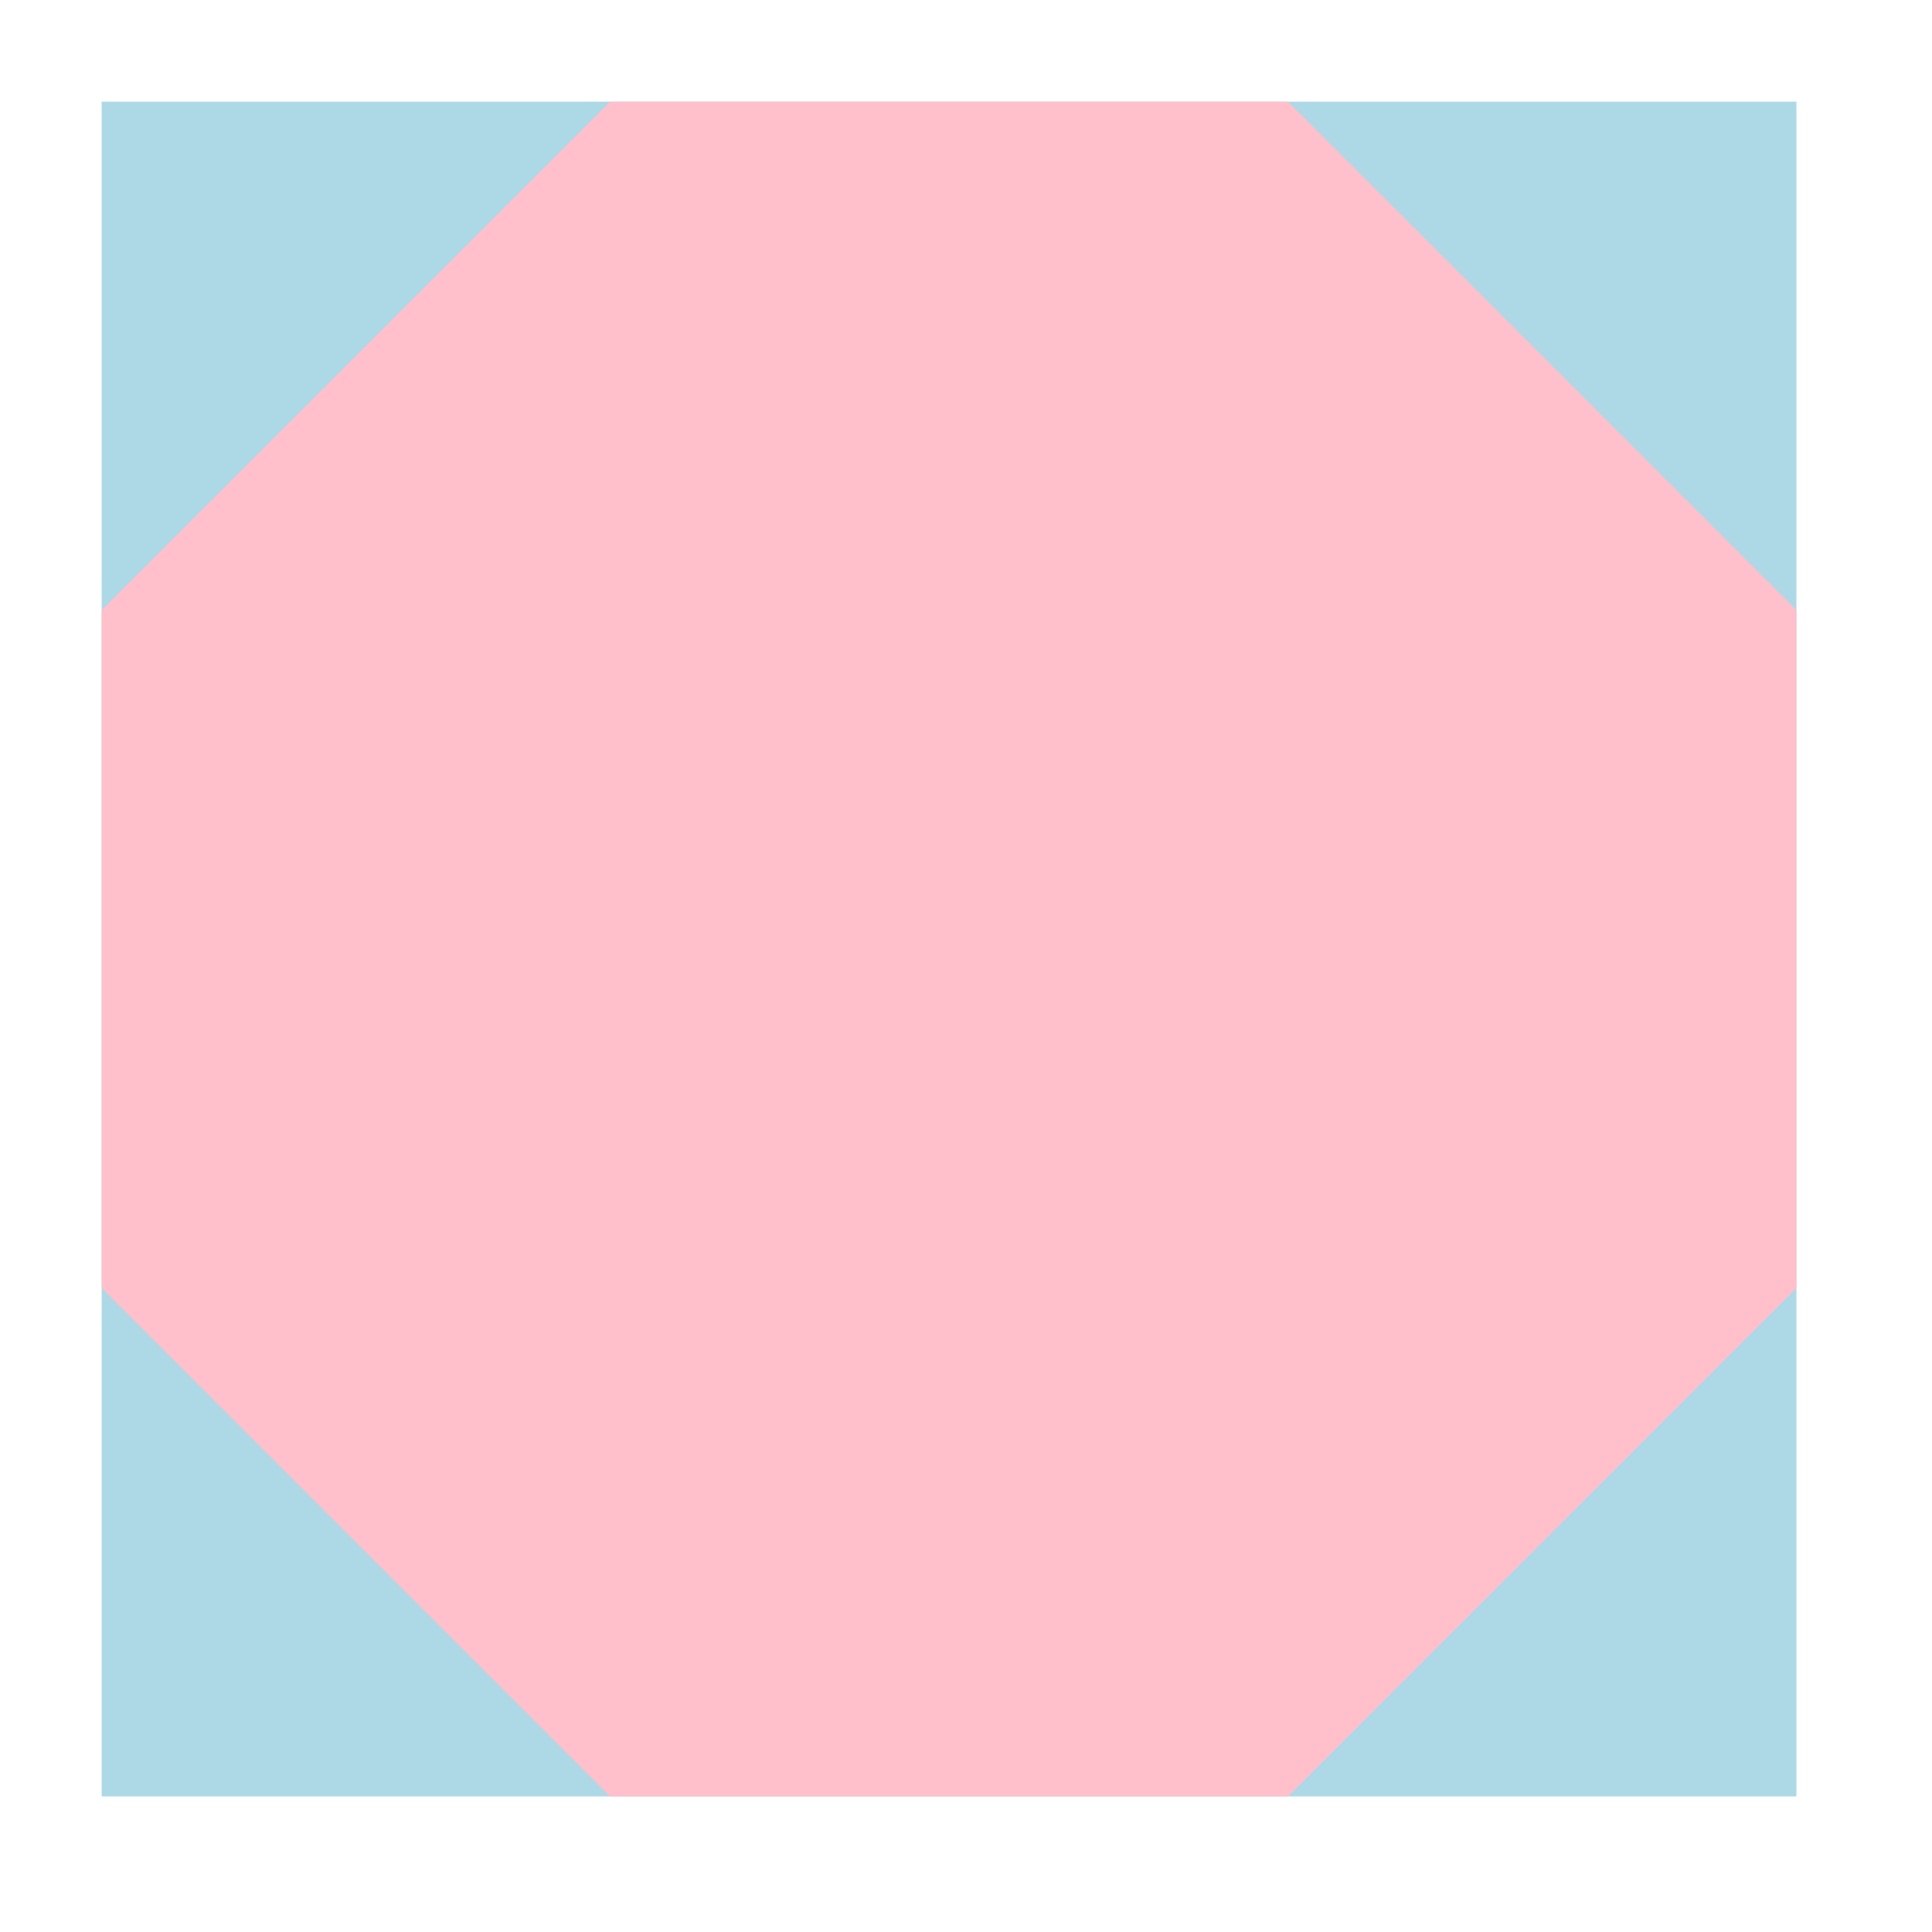
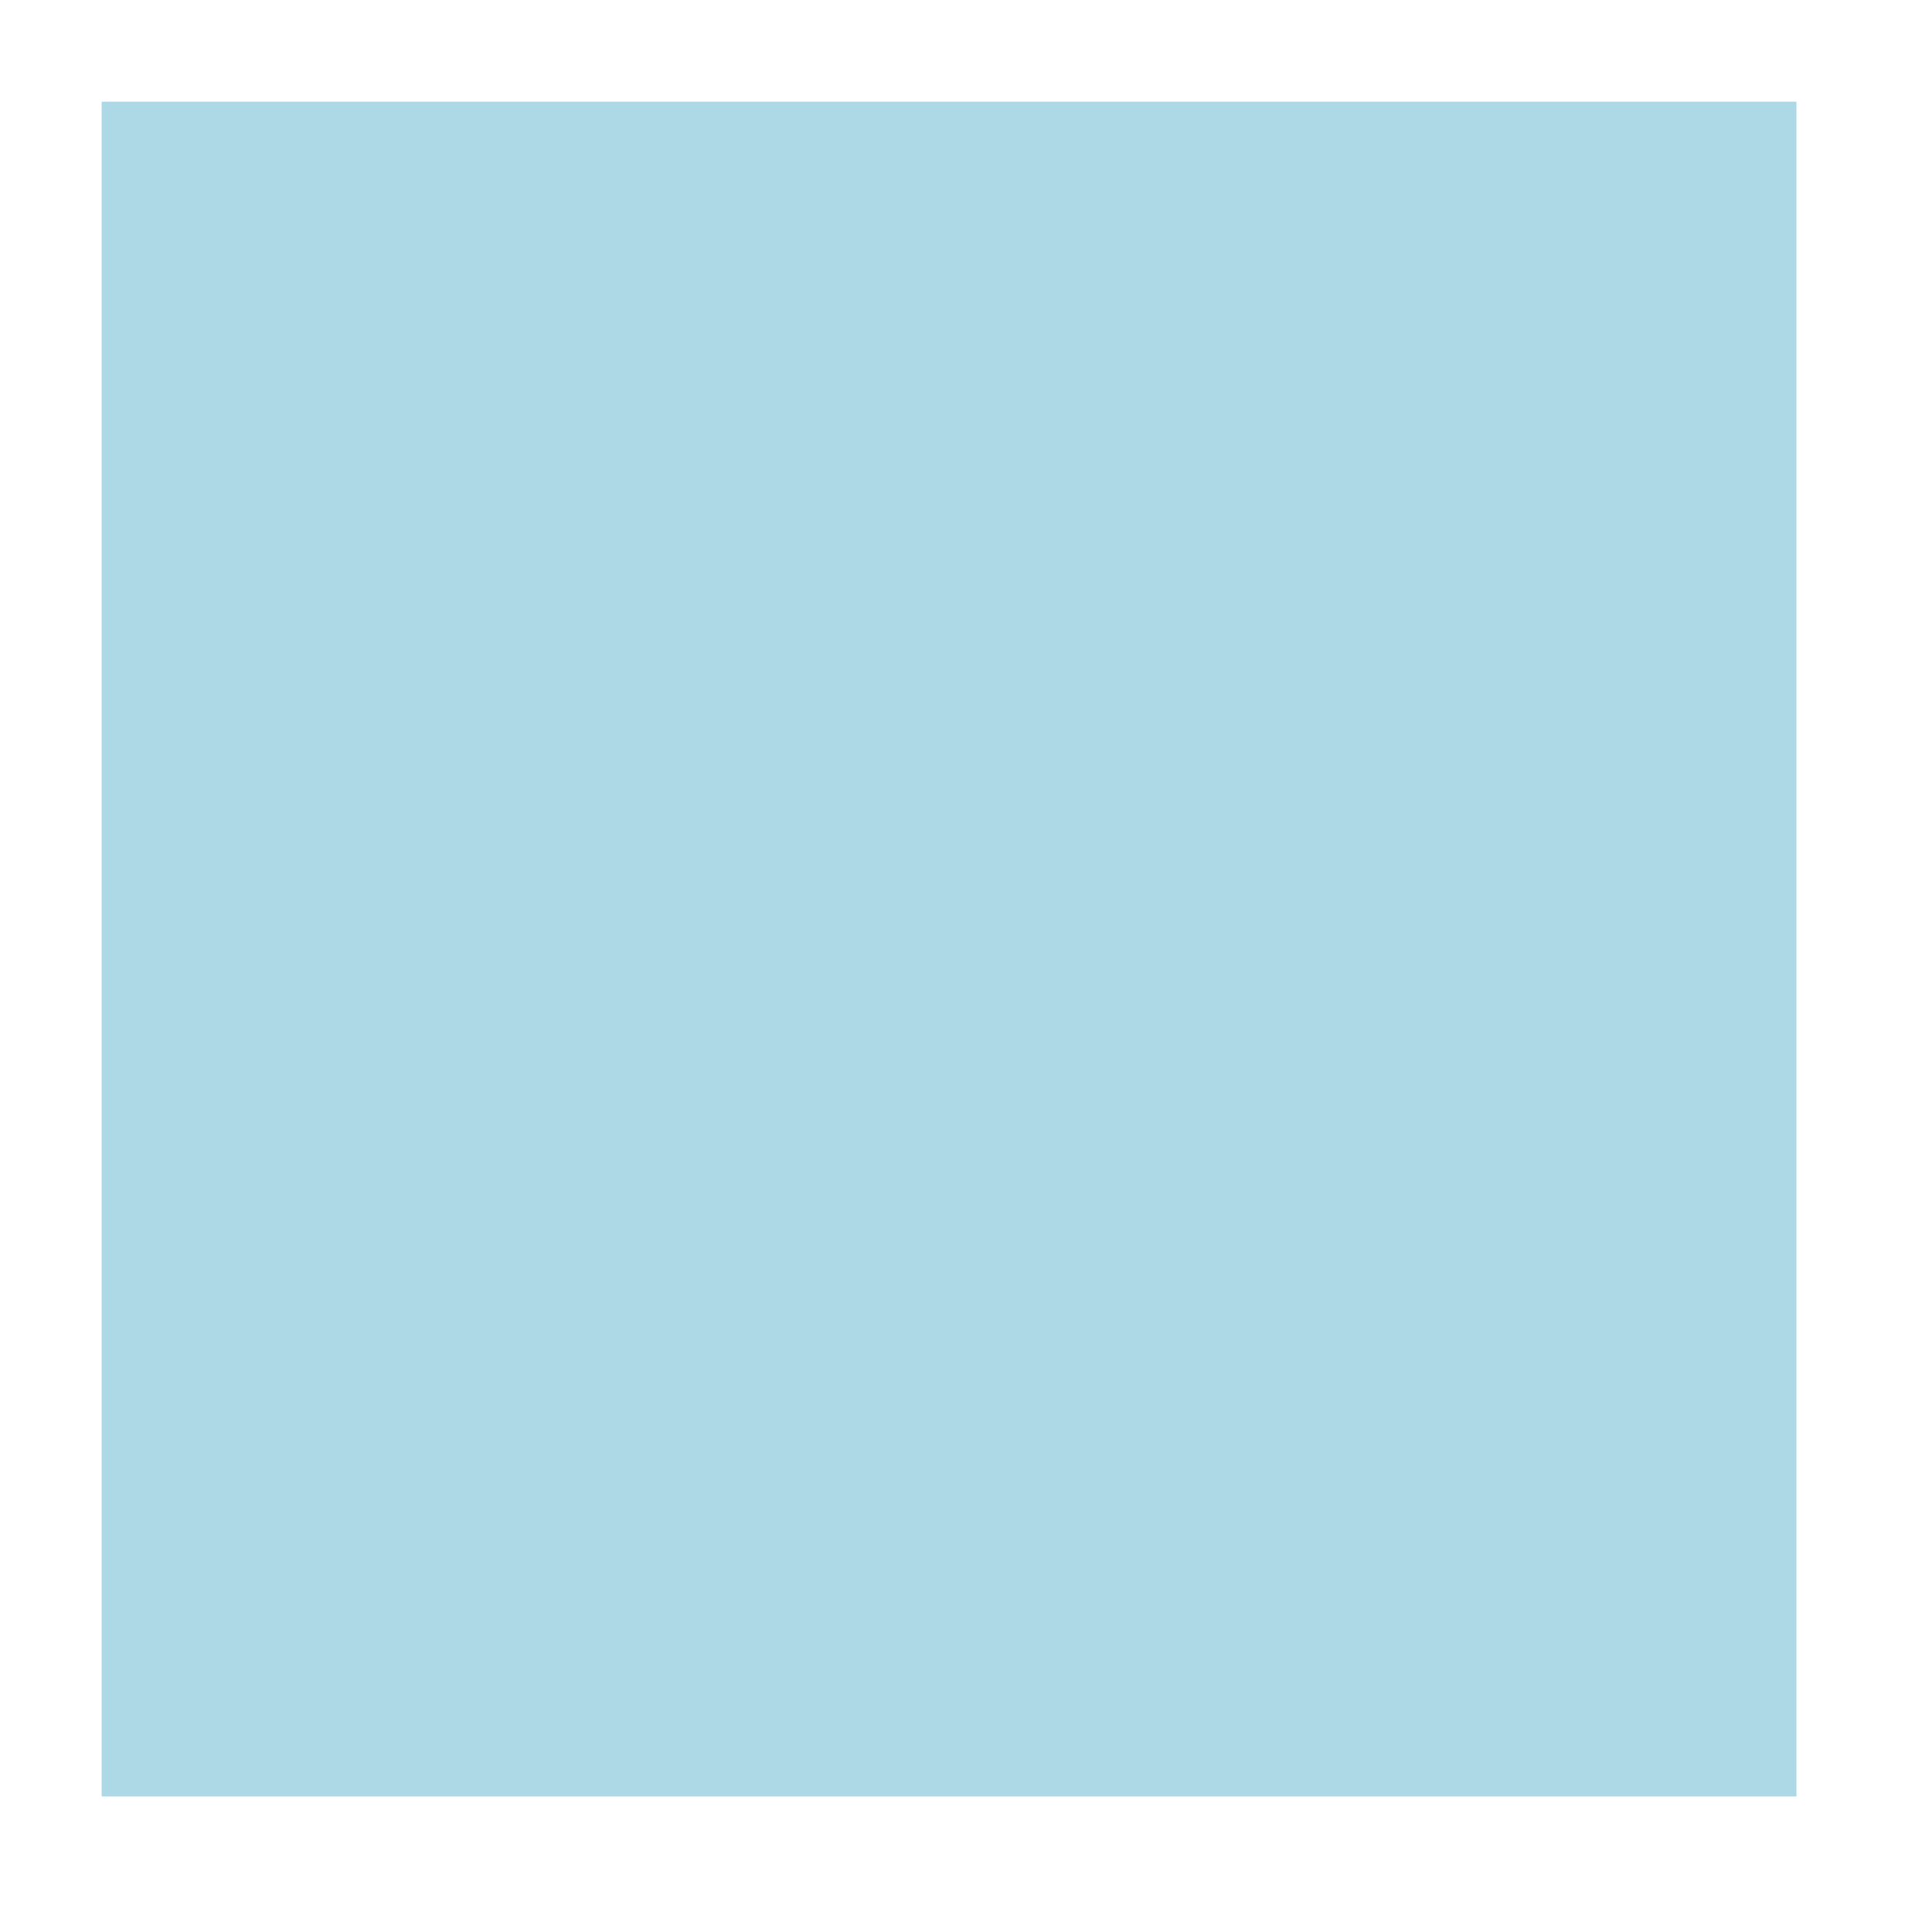
<svg xmlns="http://www.w3.org/2000/svg" width="57" height="57" viewBox="0 0 57 57" version="1.1">
  <defs>
    <clipPath id="clip1">
-       <path d="M 3 3 L 53 3 L 53 53 L 3 53 Z M 3 3 " />
-     </clipPath>
+       </clipPath>
  </defs>
  <g id="surface31429">
    <path style=" stroke:none;fill-rule:nonzero;fill:rgb(67.843%,84.706%,90.196%);fill-opacity:1;" d="M 3 3 C 3 3 53 3 53 3 C 53 3 53 53 53 53 C 53 53 3 53 3 53 C 3 53 3 3 3 3 Z M 3 3 " />
    <g clip-path="url(#clip1)" clip-rule="nonzero">
-       <path style=" stroke:none;fill-rule:nonzero;fill:rgb(100%,75.294%,79.608%);fill-opacity:1;" d="M 28 -7 C 28 -7 63 28 63 28 C 63 28 28 63 28 63 C 28 63 -7 28 -7 28 C -7 28 28 -7 28 -7 Z M 28 -7 " />
+       <path style=" stroke:none;fill-rule:nonzero;fill:rgb(100%,75.294%,79.608%);fill-opacity:1;" d="M 28 -7 C 28 -7 63 28 63 28 C 63 28 28 63 28 63 C -7 28 28 -7 28 -7 Z M 28 -7 " />
    </g>
  </g>
</svg>